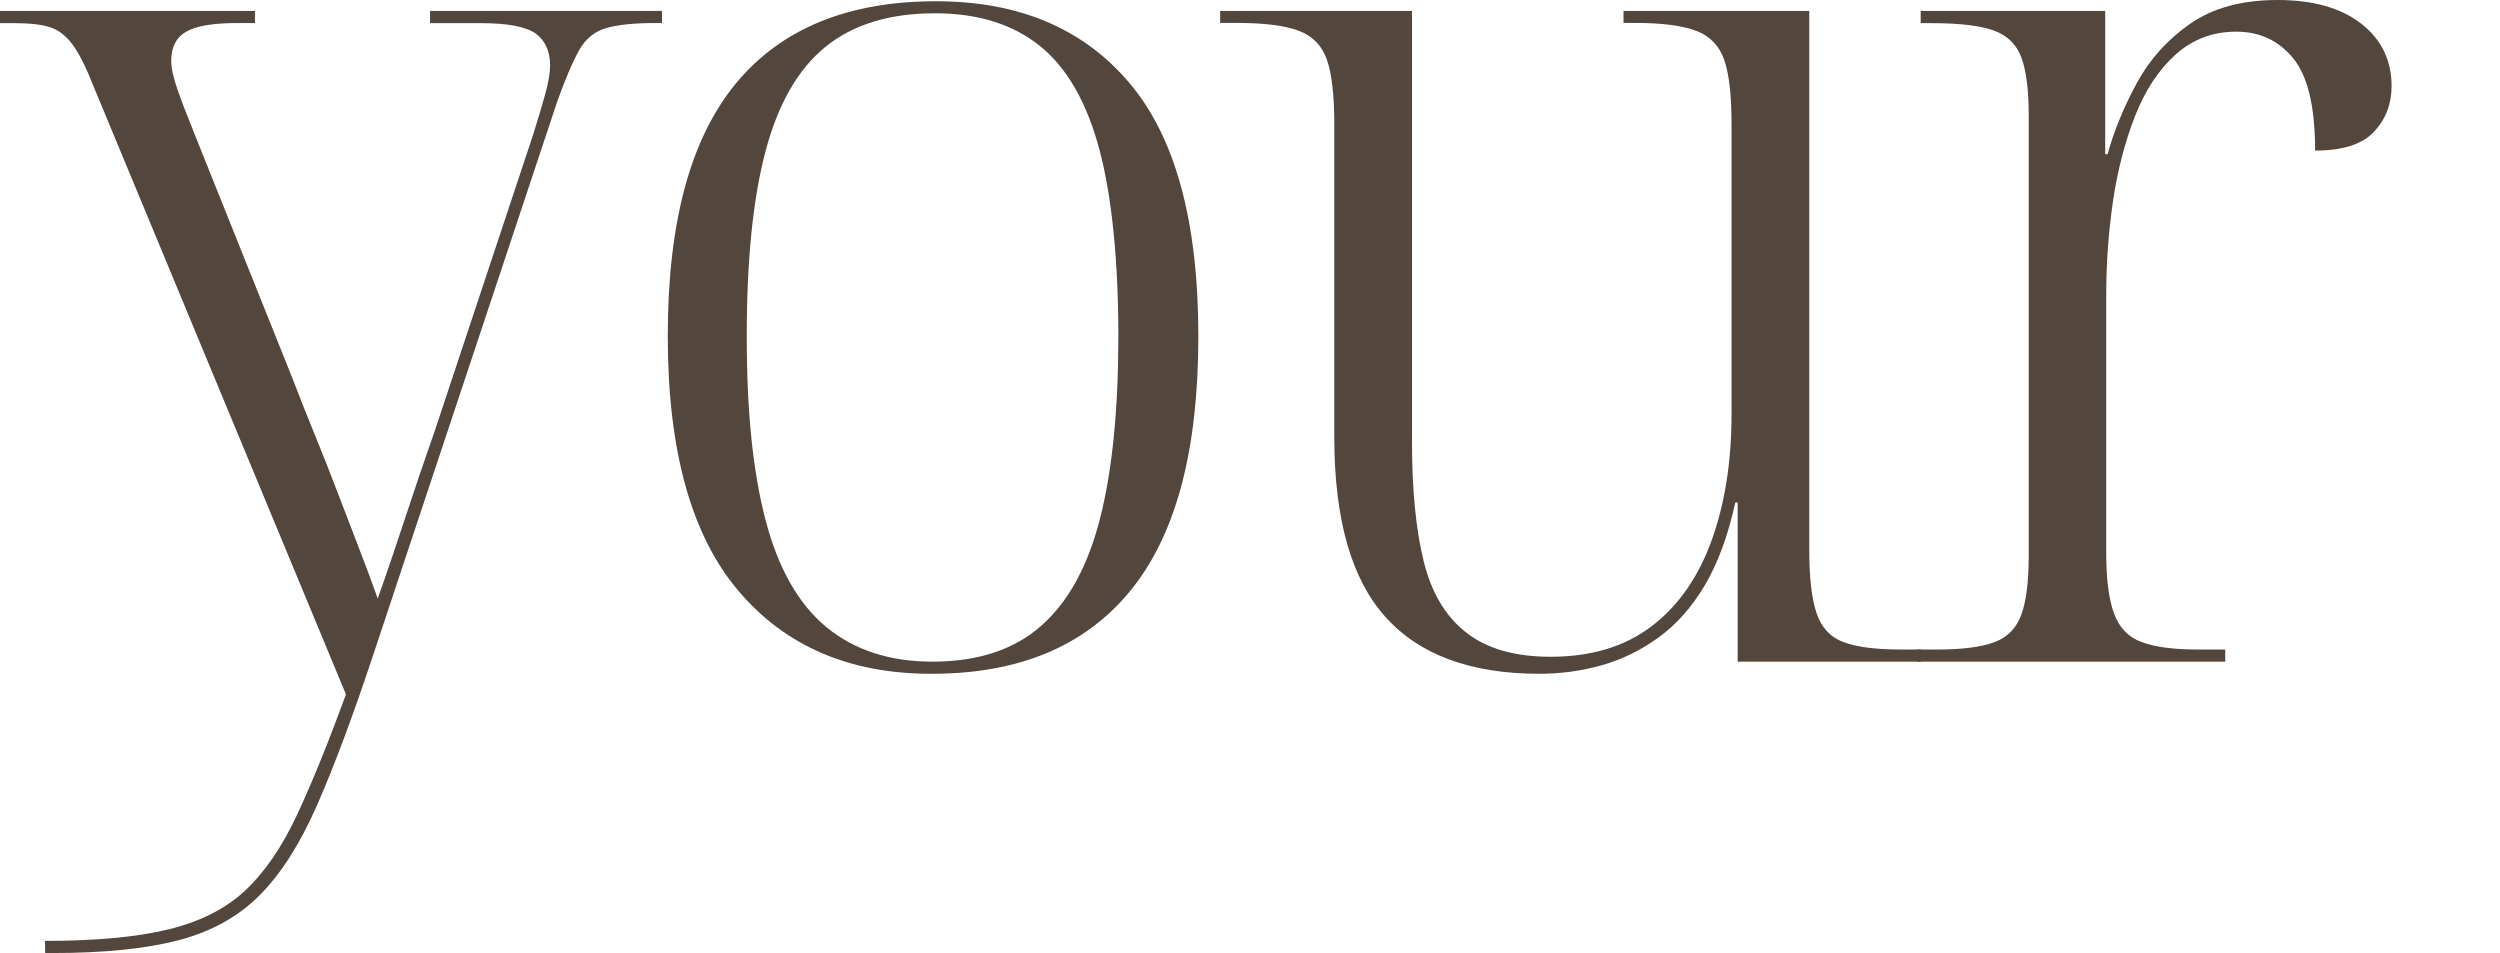
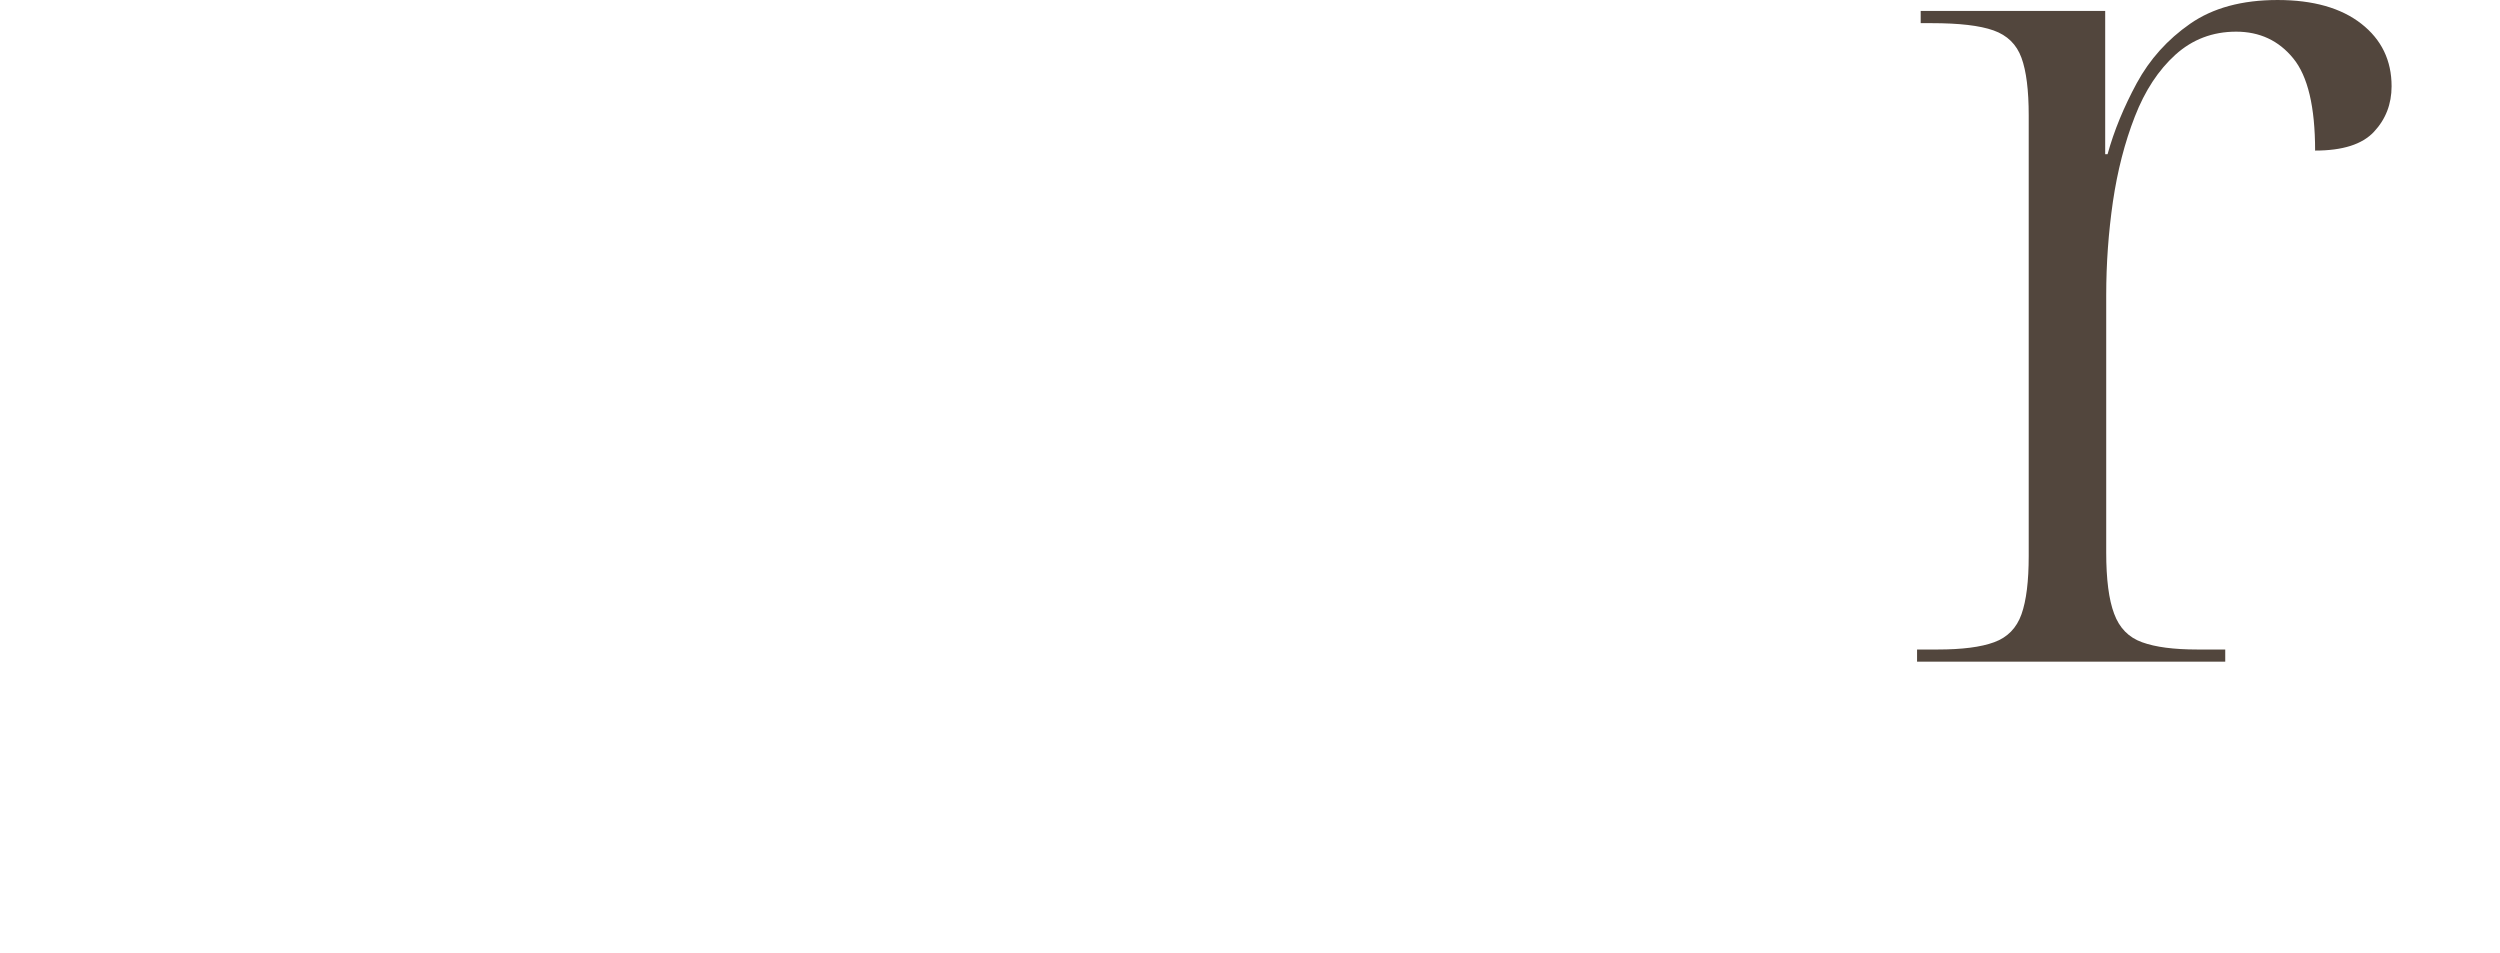
<svg xmlns="http://www.w3.org/2000/svg" viewBox="0 0 340.00 129.63" data-guides="{&quot;vertical&quot;:[],&quot;horizontal&quot;:[]}">
  <defs />
-   <path fill="rgb(82, 70, 61)" stroke="none" fill-opacity="1" stroke-width="0" stroke-opacity="1" class="cls-1" id="tSvgc3eb01abf0" title="Path 34" d="M6.111 127.962C13.04 127.962 18.657 127.437 22.947 126.388C27.237 125.338 30.709 123.579 33.348 121.11C35.987 118.641 38.333 115.215 40.37 110.879C42.407 106.527 44.629 101.049 47.052 94.444C35.606 66.872 24.161 39.301 12.716 11.729C11.728 9.199 10.787 7.331 9.907 6.112C9.028 4.909 8.009 4.106 6.852 3.72C5.694 3.334 4.074 3.149 1.975 3.149C1.317 3.149 0.658 3.149 0 3.149C0 2.594 0 2.038 0 1.483C11.558 1.483 23.117 1.483 34.675 1.483C34.675 2.033 34.675 2.583 34.675 3.134C33.852 3.134 33.029 3.134 32.206 3.134C29.012 3.134 26.728 3.52 25.355 4.291C23.981 5.063 23.287 6.39 23.287 8.257C23.287 9.245 23.564 10.541 24.12 12.131C24.675 13.736 25.555 16.004 26.759 18.982C31.105 29.826 35.452 40.669 39.799 51.513C40.678 53.827 41.666 56.327 42.777 59.028C43.873 61.728 44.953 64.445 46.002 67.207C47.052 69.954 48.039 72.546 48.981 74.969C49.922 77.392 50.709 79.537 51.373 81.404C52.7 77.669 53.98 73.858 55.246 70.015C56.511 66.157 57.807 62.361 59.119 58.627C63.579 45.196 68.039 31.765 72.499 18.334C73.162 16.251 73.702 14.399 74.15 12.81C74.582 11.22 74.813 9.924 74.813 8.936C74.813 6.961 74.15 5.495 72.838 4.554C71.511 3.628 69.042 3.149 65.415 3.149C63.106 3.149 60.796 3.149 58.486 3.149C58.486 2.594 58.486 2.038 58.486 1.483C69.001 1.483 79.515 1.483 90.029 1.483C90.029 2.033 90.029 2.583 90.029 3.134C89.7 3.134 89.371 3.134 89.041 3.134C86.295 3.134 84.119 3.35 82.514 3.797C80.909 4.245 79.674 5.233 78.795 6.776C77.915 8.319 76.928 10.634 75.817 13.705C67.452 38.858 59.088 64.012 50.724 89.166C47.977 97.422 45.447 104.197 43.132 109.475C40.817 114.752 38.209 118.857 35.292 121.774C32.376 124.69 28.688 126.727 24.228 127.885C19.768 129.042 14.074 129.613 7.13 129.613C6.8 129.613 6.471 129.613 6.142 129.613C6.142 129.063 6.142 128.512 6.111 127.962Z" />
-   <path fill="rgb(82, 70, 61)" stroke="none" fill-opacity="1" stroke-width="0" stroke-opacity="1" class="cls-1" id="tSvg5977a108b2" title="Path 35" d="M126.649 91.635C115.522 91.635 106.773 87.87 100.399 80.324C94.011 72.778 90.816 61.25 90.816 45.726C90.816 30.201 93.903 18.874 100.06 11.374C106.217 3.905 115.306 0.171 127.312 0.171C138.547 0.171 147.297 3.859 153.562 11.236C159.843 18.612 162.975 30.109 162.975 45.741C162.975 61.373 159.889 72.793 153.732 80.339C147.559 87.885 138.547 91.651 126.649 91.635ZM126.819 89.984C132.976 89.984 137.914 88.364 141.602 85.108C145.291 81.867 147.96 76.99 149.611 70.494C151.263 63.997 152.096 55.741 152.096 45.726C152.096 35.71 151.247 26.822 149.534 20.387C147.821 13.952 145.136 9.245 141.448 6.266C137.76 3.288 132.991 1.807 127.158 1.807C120.985 1.807 116.032 3.319 112.297 6.344C108.547 9.368 105.831 14.106 104.118 20.541C102.406 26.976 101.557 35.371 101.557 45.726C101.557 56.08 102.406 64.198 104.118 70.741C105.831 77.284 108.578 82.129 112.374 85.277C116.171 88.41 120.985 89.984 126.819 89.984Z" />
-   <path fill="rgb(82, 70, 61)" stroke="none" fill-opacity="1" stroke-width="0" stroke-opacity="1" class="cls-1" id="tSvg14a7d04a4cf" title="Path 36" d="M209.363 91.635C200.012 91.635 193.021 89.058 188.392 83.873C183.762 78.703 181.463 70.555 181.463 59.429C181.463 45.232 181.463 31.035 181.463 16.837C181.463 12.979 181.138 10.094 180.475 8.165C179.811 6.236 178.546 4.924 176.679 4.199C174.811 3.489 172.003 3.119 168.253 3.119C167.481 3.119 166.71 3.119 165.938 3.119C165.938 2.573 165.938 2.028 165.938 1.483C174.637 1.483 183.335 1.483 192.033 1.483C192.033 21.019 192.033 40.556 192.033 60.093C192.033 66.59 192.558 71.975 193.607 76.281C194.657 80.571 196.586 83.827 199.394 86.018C202.203 88.225 206.03 89.32 210.876 89.32C216.385 89.32 220.953 87.947 224.579 85.2C228.206 82.453 230.937 78.565 232.758 73.565C234.579 68.549 235.489 62.809 235.489 56.312C235.489 43.154 235.489 29.995 235.489 16.837C235.489 12.979 235.165 10.094 234.502 8.165C233.838 6.236 232.573 4.924 230.706 4.199C228.838 3.489 226.076 3.119 222.45 3.119C221.899 3.119 221.349 3.119 220.798 3.119C220.798 2.573 220.798 2.028 220.798 1.483C229.219 1.483 237.639 1.483 246.06 1.483C246.06 25.922 246.06 50.36 246.06 74.799C246.06 78.549 246.384 81.404 247.048 83.379C247.711 85.355 248.946 86.682 250.767 87.345C252.588 88.009 255.149 88.333 258.452 88.333C259.388 88.333 260.324 88.333 261.26 88.333C261.26 88.883 261.26 89.434 261.26 89.984C252.948 89.984 244.635 89.984 236.323 89.984C236.323 82.772 236.323 75.561 236.323 68.349C236.215 68.349 236.107 68.349 235.999 68.349C235.011 72.87 233.622 76.605 231.863 79.583C230.104 82.561 228.005 84.922 225.582 86.682C223.159 88.441 220.567 89.706 217.82 90.478C215.073 91.249 212.264 91.635 209.363 91.635Z" />
  <path fill="rgb(82, 70, 61)" stroke="none" fill-opacity="1" stroke-width="0" stroke-opacity="1" class="cls-1" id="tSvg15d6e1cbabe" title="Path 37" d="M260.72 89.984C260.72 89.434 260.72 88.883 260.72 88.333C261.657 88.333 262.593 88.333 263.529 88.333C266.831 88.333 269.393 88.009 271.199 87.345C273.019 86.682 274.254 85.416 274.918 83.549C275.581 81.682 275.905 79.043 275.905 75.617C275.905 55.643 275.905 35.669 275.905 15.695C275.905 12.285 275.581 9.662 274.918 7.856C274.254 6.035 272.989 4.801 271.121 4.137C269.254 3.473 266.446 3.149 262.696 3.149C262.202 3.149 261.708 3.149 261.214 3.149C261.214 2.594 261.214 2.038 261.214 1.483C269.578 1.483 277.942 1.483 286.306 1.483C286.306 7.979 286.306 14.476 286.306 20.973C286.414 20.973 286.522 20.973 286.63 20.973C287.51 17.779 288.837 14.569 290.596 11.313C292.356 8.072 294.778 5.372 297.865 3.227C300.951 1.081 304.902 0.001 309.747 0.001C314.593 0.001 318.389 1.081 321.136 3.227C323.883 5.372 325.256 8.211 325.256 11.729C325.256 14.152 324.454 16.22 322.864 17.918C321.275 19.631 318.605 20.479 314.855 20.479C314.855 14.538 313.868 10.356 311.877 7.933C309.901 5.51 307.309 4.307 304.115 4.307C300.92 4.307 298.173 5.356 295.859 7.439C293.544 9.538 291.707 12.331 290.334 15.865C288.961 19.384 287.973 23.241 287.356 27.424C286.754 31.606 286.445 35.849 286.445 40.139C286.445 51.806 286.445 63.472 286.445 75.139C286.445 78.765 286.8 81.558 287.525 83.472C288.235 85.401 289.501 86.697 291.322 87.345C293.143 88.009 295.642 88.333 298.837 88.333C300.102 88.333 301.368 88.333 302.633 88.333C302.633 88.883 302.633 89.434 302.633 89.984C288.652 89.984 274.671 89.984 260.72 89.984Z" />
</svg>